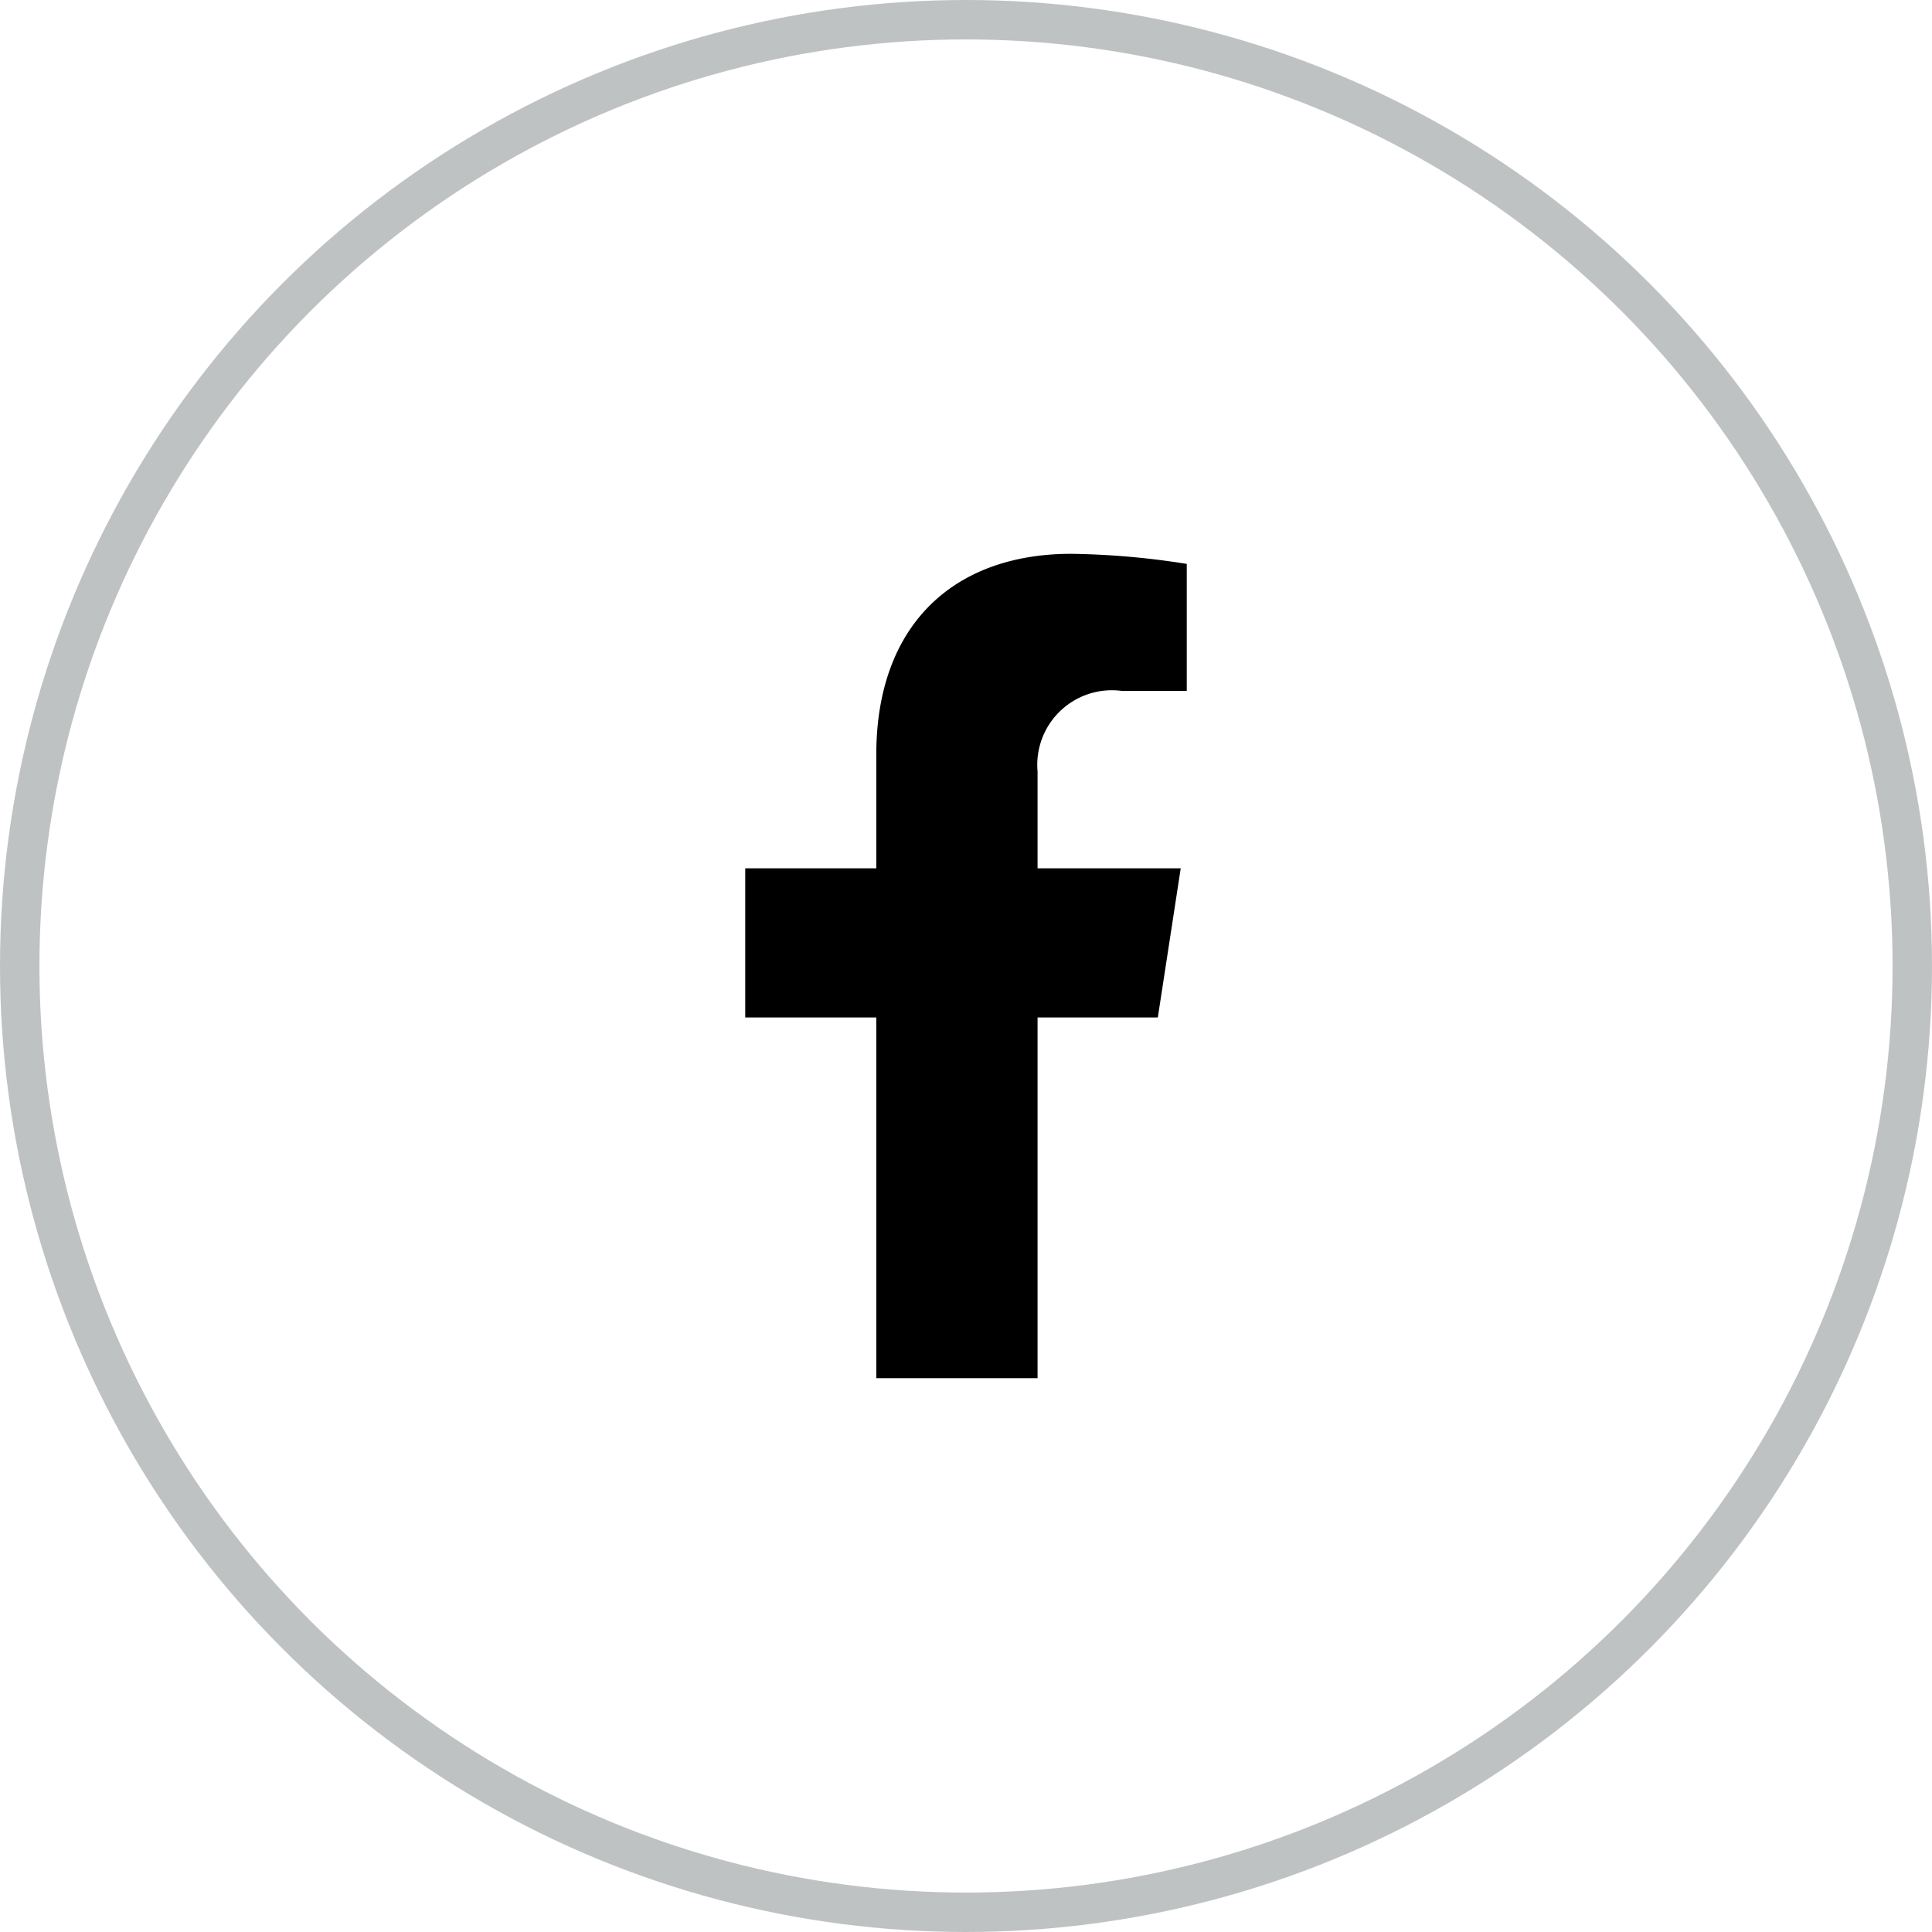
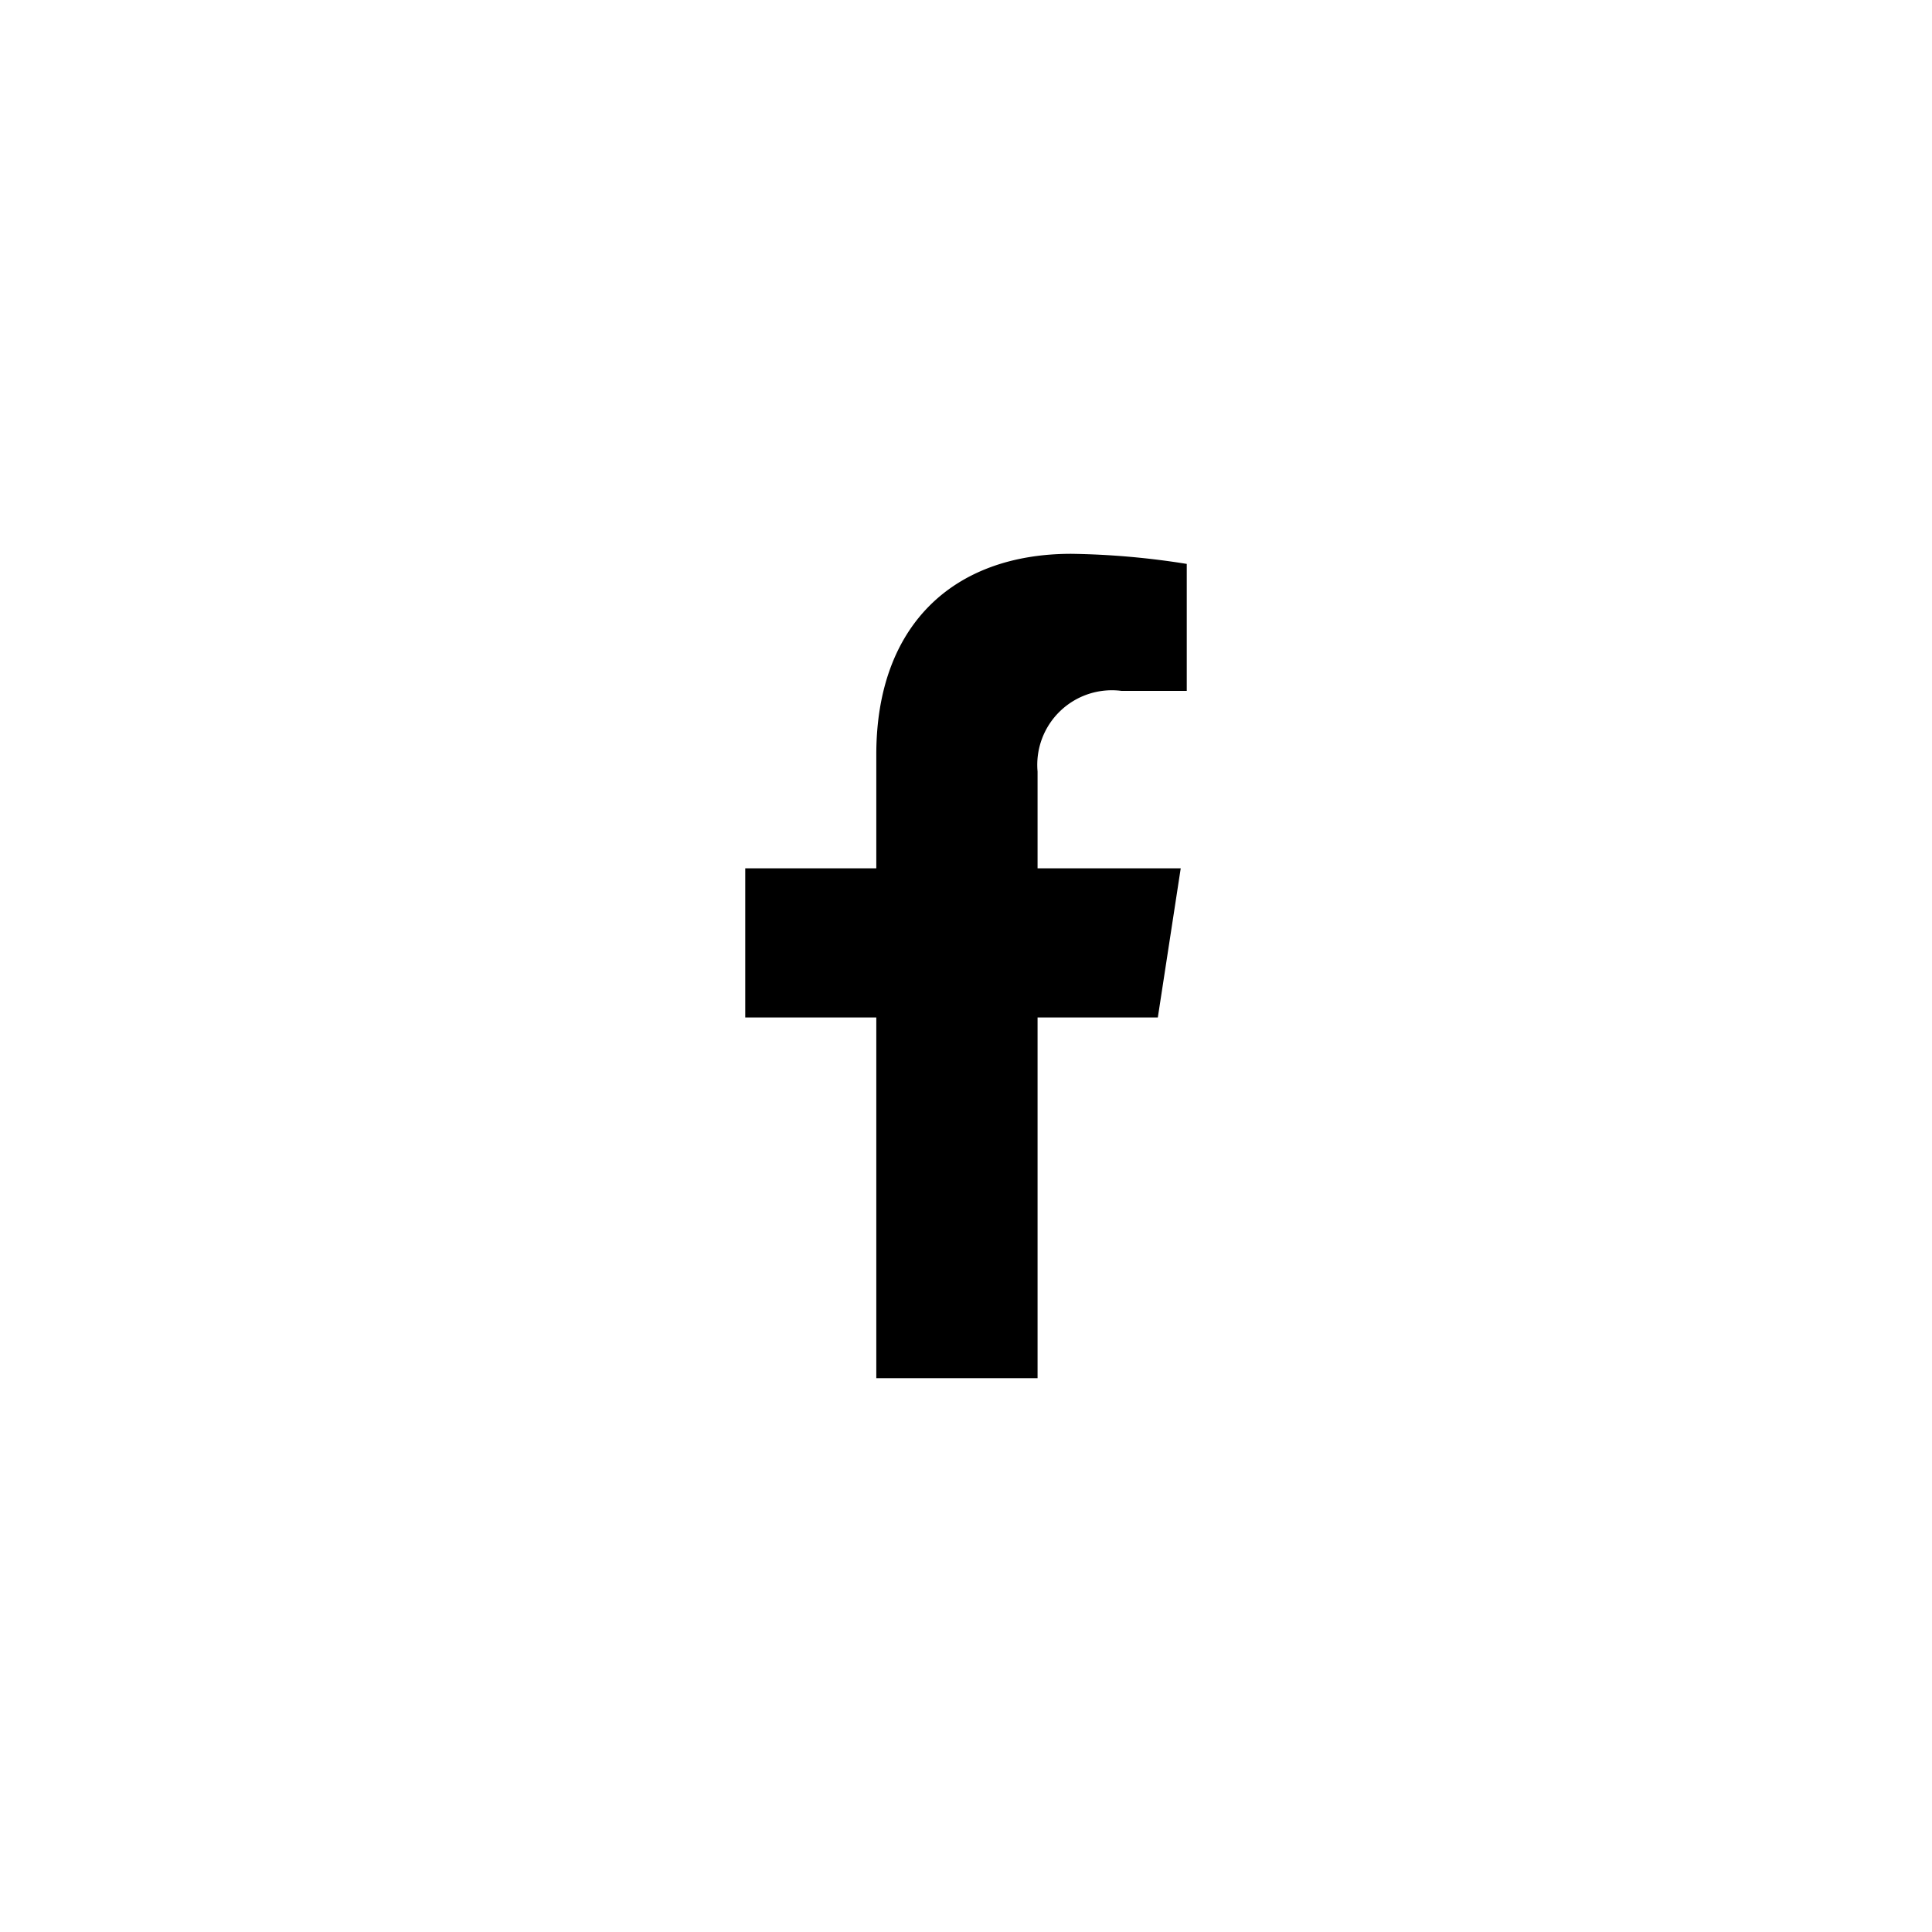
<svg xmlns="http://www.w3.org/2000/svg" width="49" height="49" viewBox="0 0 49 49">
  <g data-name="Grupo 3995">
    <g data-name="Elipse 19" style="stroke:#bfc2c3;fill:none">
-       <circle cx="24.5" cy="24.5" r="24.5" style="stroke:none" />
-       <circle cx="24.5" cy="24.5" r="24" style="fill:none" />
-     </g>
+       </g>
    <path data-name="Icon awesome-facebook-f" d="m12.073 11.76.581-3.784H9.023V5.521a1.892 1.892 0 0 1 2.133-2.044h1.651V.256A20.128 20.128 0 0 0 9.877 0c-2.99 0-4.944 1.812-4.944 5.093v2.883H1.609v3.784h3.324v9.147h4.09V11.76z" transform="translate(17.292 14.046)" style="fill:#000" />
  </g>
</svg>